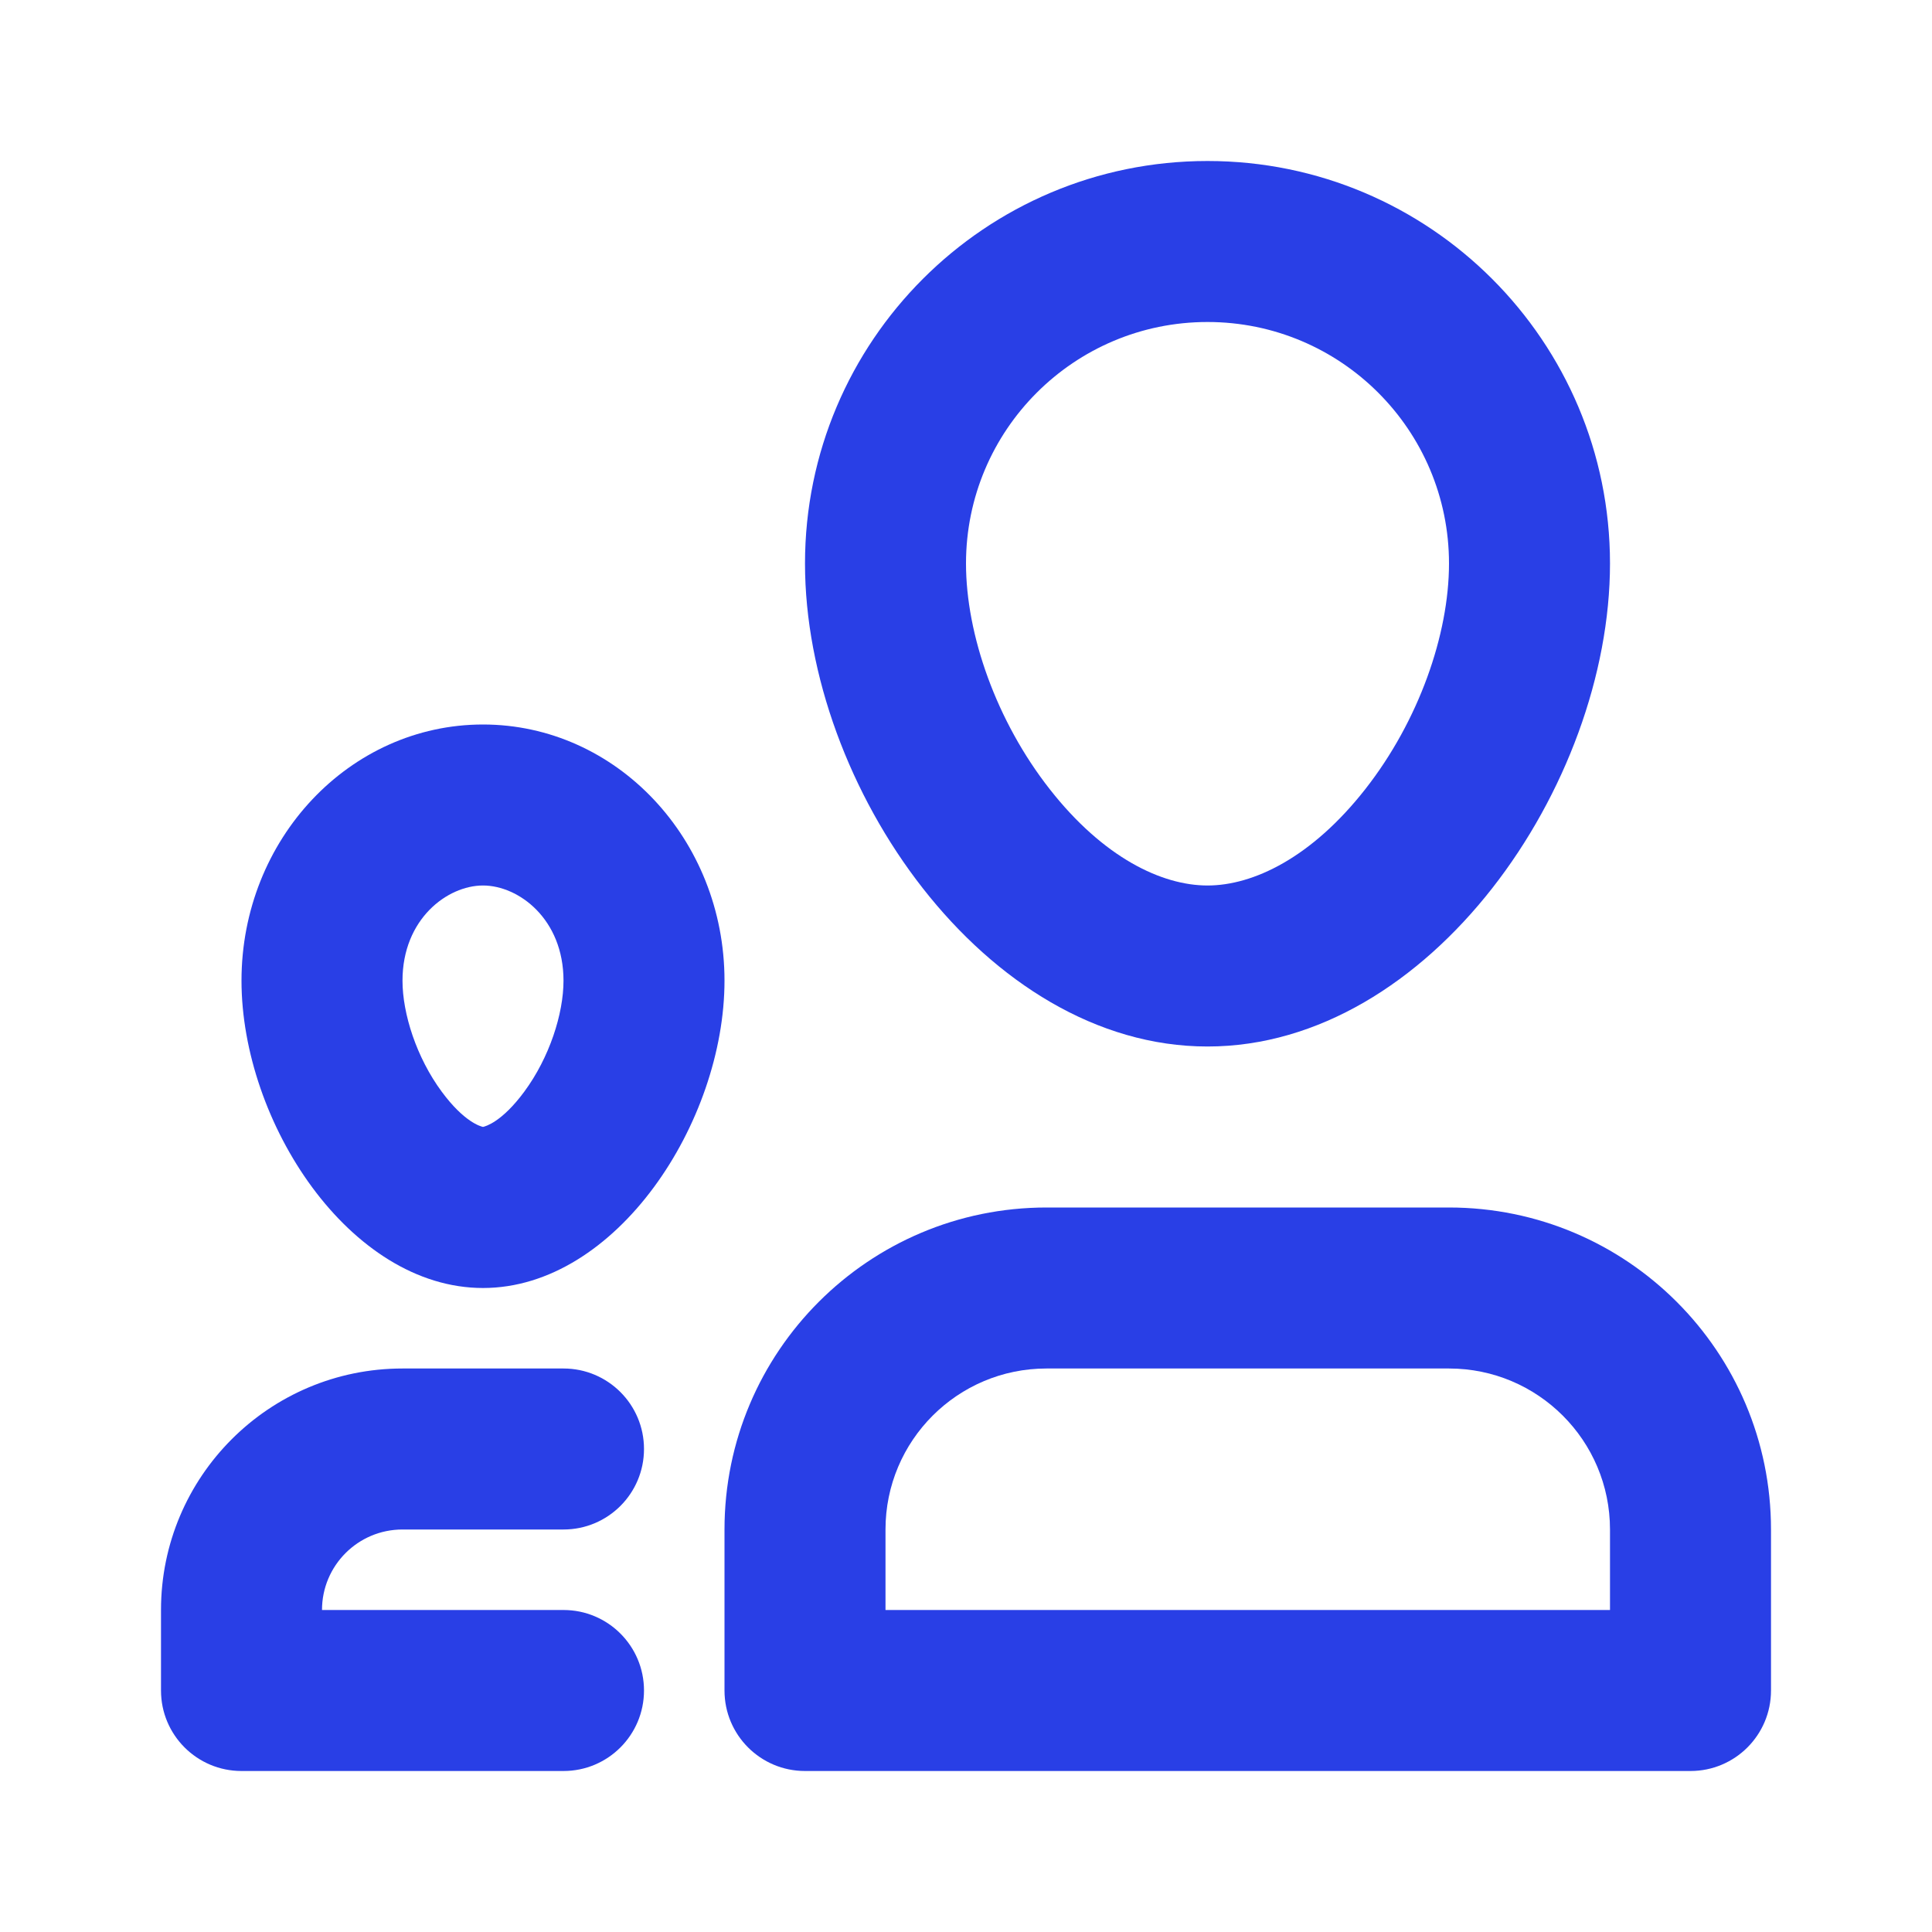
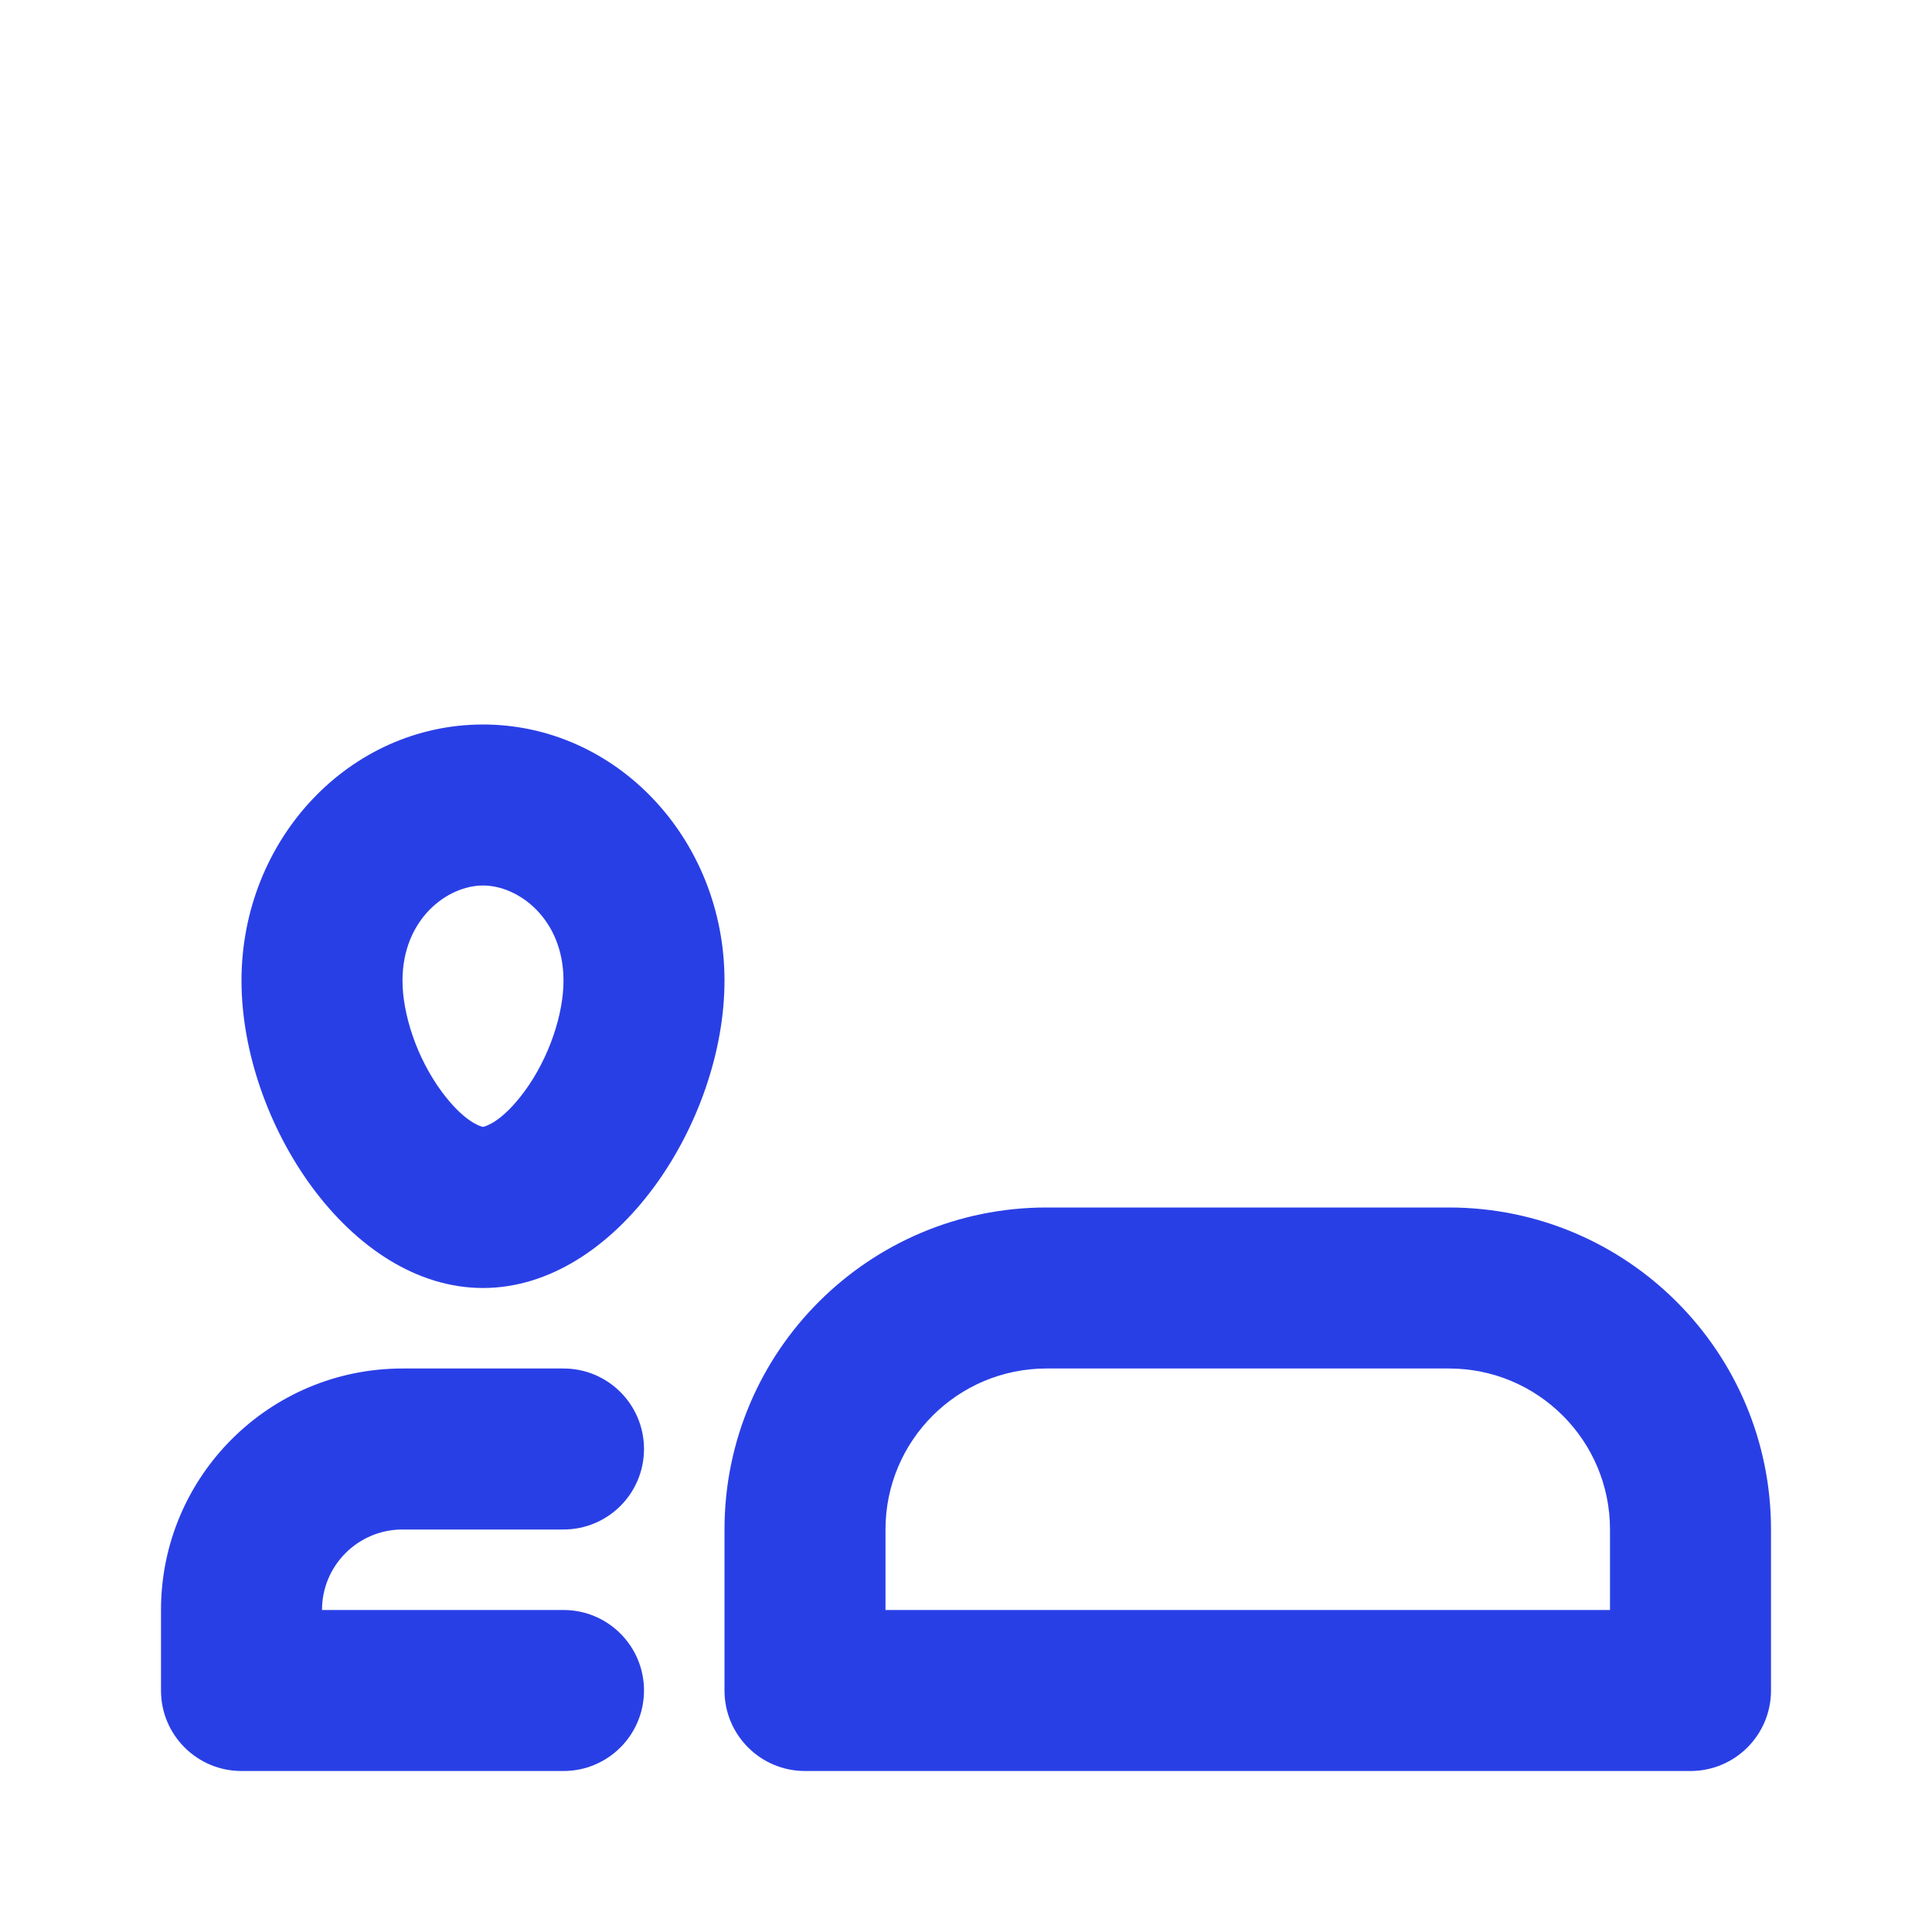
<svg xmlns="http://www.w3.org/2000/svg" width="48" height="48" viewBox="0 0 48 48" fill="none">
-   <path fill-rule="evenodd" clip-rule="evenodd" d="M33.922 19.604C35.246 17.915 36 15.767 36 14C36 10.686 33.314 8 30 8C26.686 8 24 10.686 24 14C24 15.767 24.754 17.915 26.078 19.604C27.413 21.308 28.864 22 30 22C31.136 22 32.587 21.308 33.922 19.604ZM30 26C35.523 26 40 19.523 40 14C40 8.477 35.523 4 30 4C24.477 4 20 8.477 20 14C20 19.523 24.477 26 30 26Z" fill="#293FE6" />
  <path fill-rule="evenodd" clip-rule="evenodd" d="M13.025 27.123C13.65 26.277 14 25.189 14 24.364C14 22.833 12.886 22 12 22C11.114 22 10 22.833 10 24.364C10 25.189 10.35 26.277 10.975 27.123C11.535 27.881 11.94 27.984 12 27.998C12.06 27.984 12.465 27.881 13.025 27.123ZM12 32C15.314 32 18 27.878 18 24.364C18 20.849 15.314 18 12 18C8.686 18 6 20.849 6 24.364C6 27.878 8.686 32 12 32Z" fill="#293FE6" />
  <path fill-rule="evenodd" clip-rule="evenodd" d="M18 38C18 33.582 21.582 30 26 30H36C40.418 30 44 33.582 44 38V42C44 43.105 43.105 44 42 44H20C18.895 44 18 43.105 18 42V38ZM26 34C23.791 34 22 35.791 22 38V40H40V38C40 35.791 38.209 34 36 34H26Z" fill="#293FE6" />
  <path fill-rule="evenodd" clip-rule="evenodd" d="M10 38C8.895 38 8 38.895 8 40H14C15.105 40 16 40.895 16 42C16 43.105 15.105 44 14 44H6C4.895 44 4 43.105 4 42V40C4 36.686 6.686 34 10 34H14C15.105 34 16 34.895 16 36C16 37.105 15.105 38 14 38H10Z" fill="#293FE6" />
</svg>